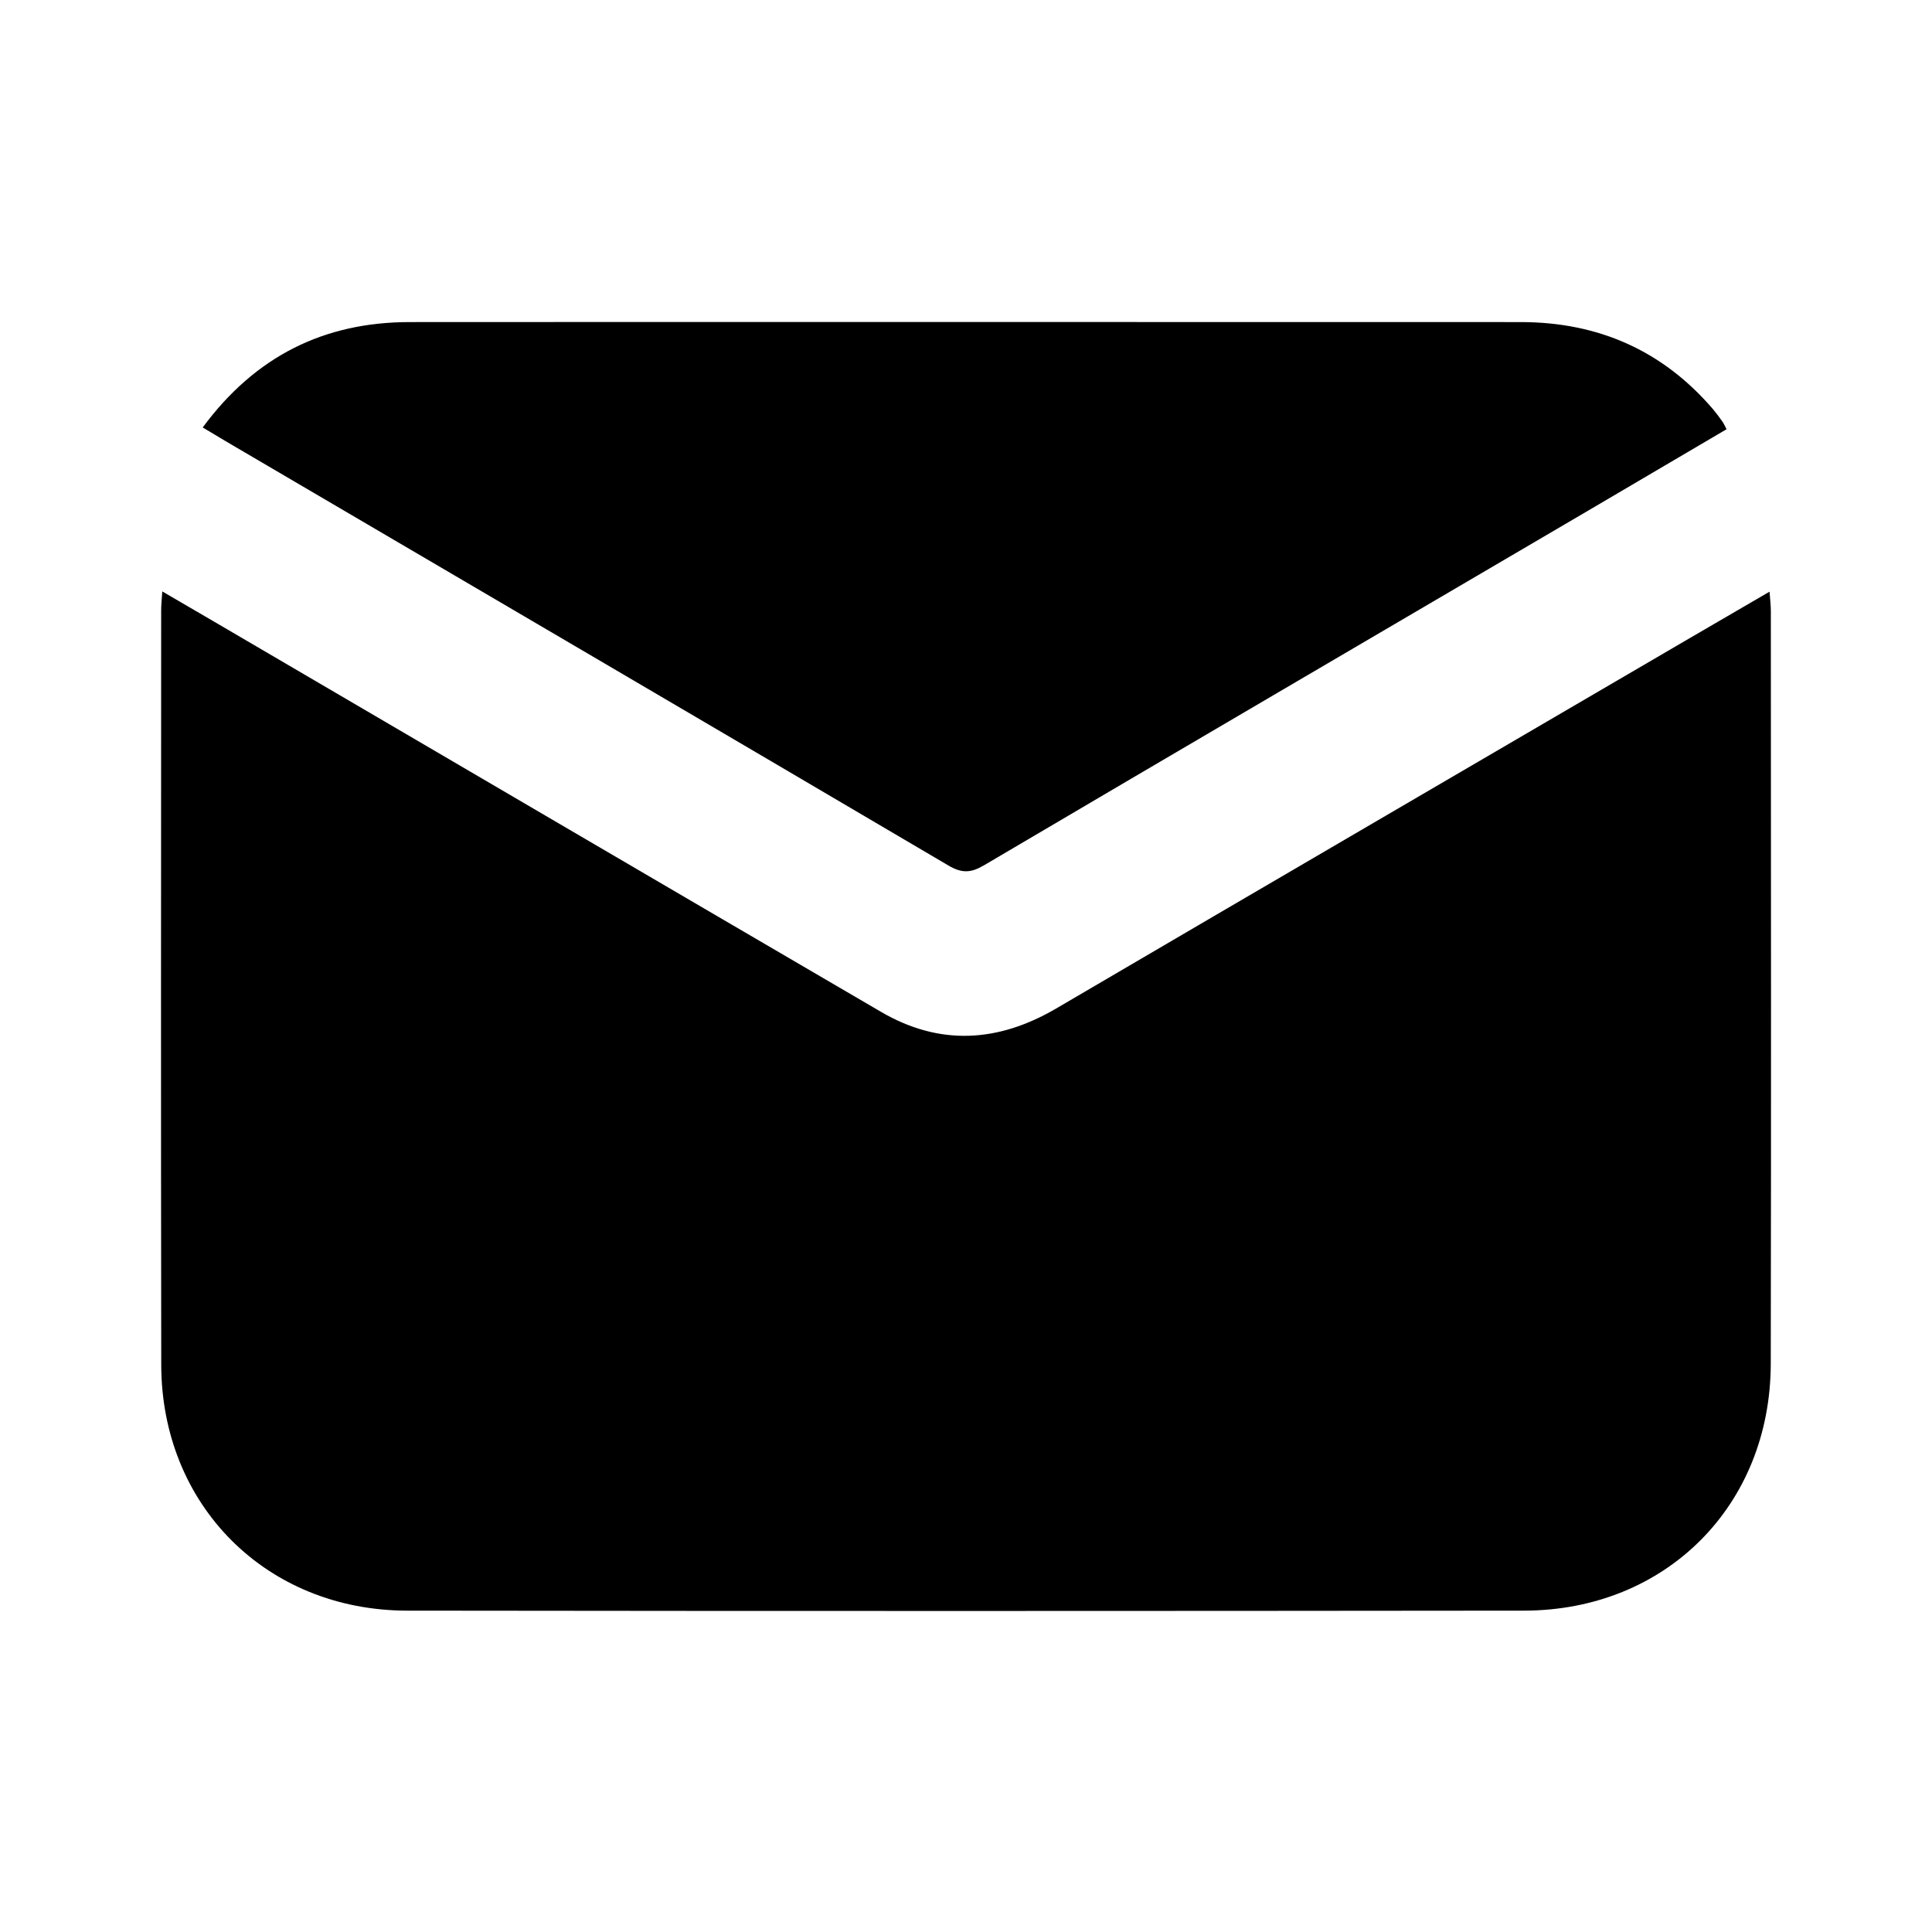
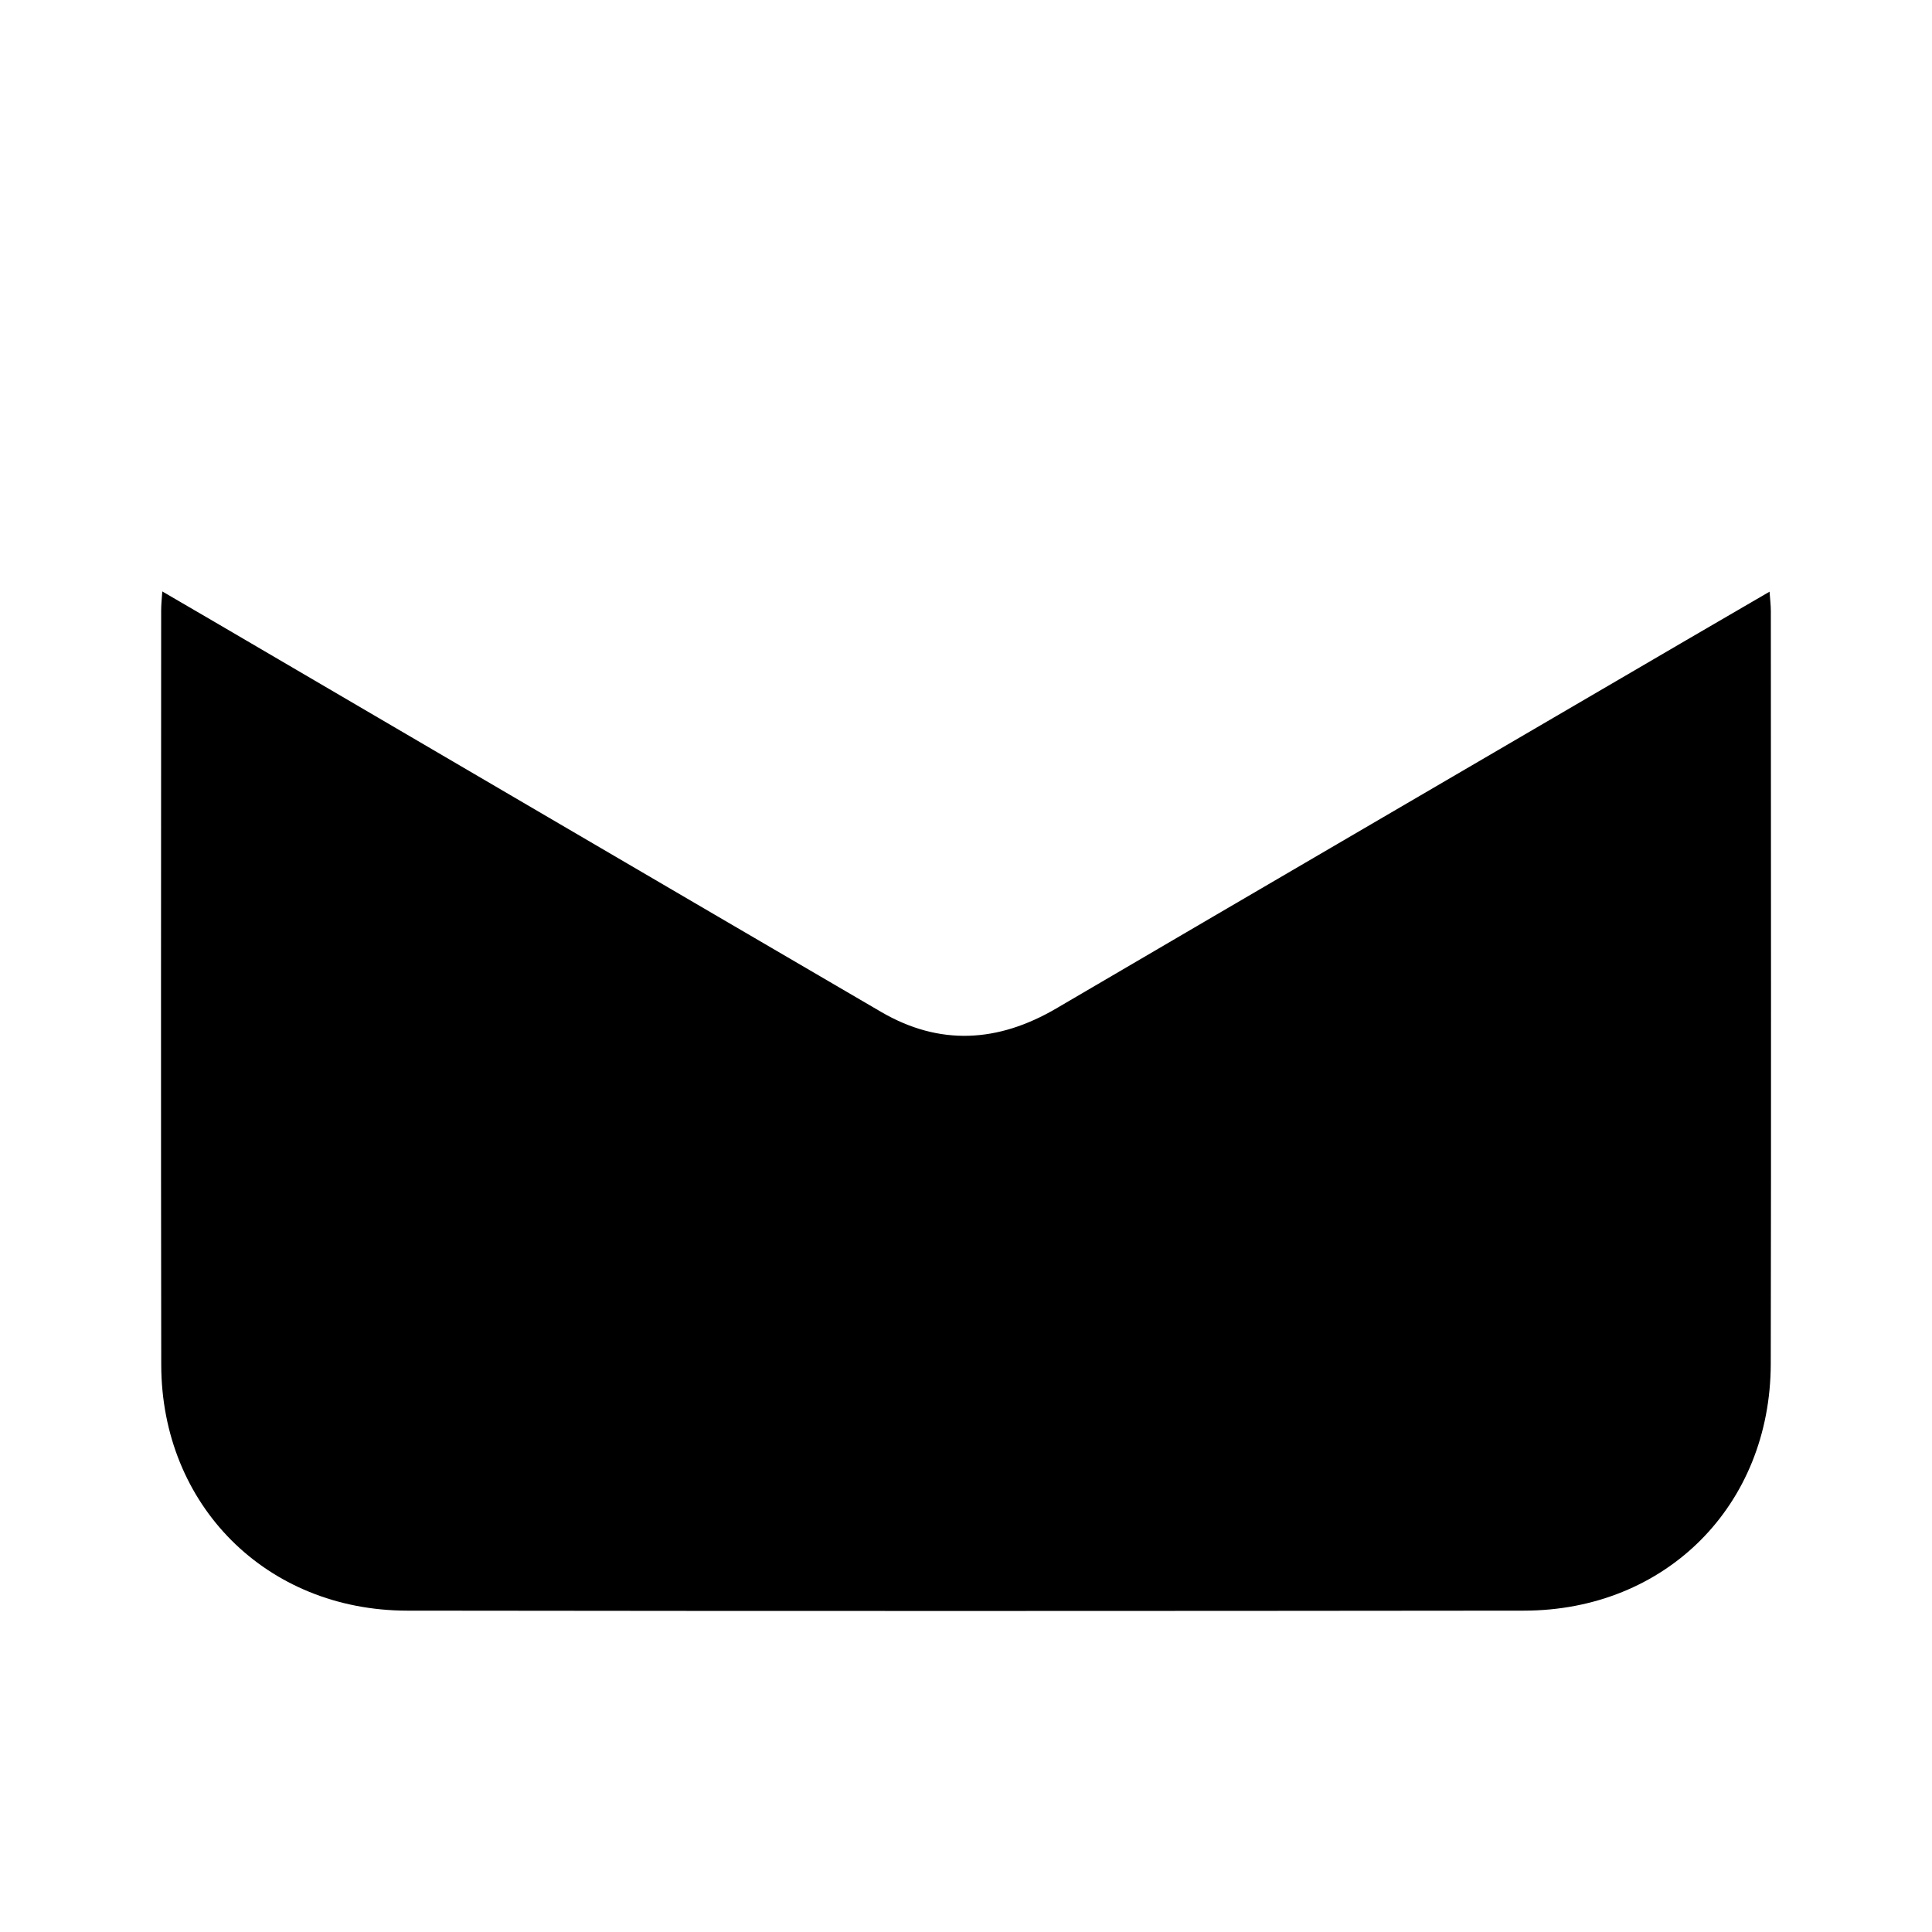
<svg xmlns="http://www.w3.org/2000/svg" width="24" height="24" viewBox="0 0 24 24" fill="none">
  <path d="M2.016 7.347C2.247 7.482 2.454 7.602 2.661 7.723C5.422 9.339 8.182 10.957 10.945 12.57C11.673 12.995 12.399 12.95 13.12 12.528C15.725 11.001 18.334 9.48 20.941 7.956C21.277 7.76 21.613 7.564 21.982 7.35C21.989 7.448 21.998 7.52 21.998 7.592C21.999 10.708 22.003 13.824 21.997 16.941C21.994 18.703 20.693 20.006 18.932 20.008C14.308 20.013 9.683 20.014 5.058 20.008C3.31 20.006 2.006 18.7 2.003 16.955C1.998 13.831 2.001 10.706 2.002 7.582C2.002 7.515 2.009 7.448 2.016 7.347Z" fill="black" />
-   <path d="M2.518 5.31C3.172 4.425 4.024 4.002 5.087 4.001C7.368 3.999 9.649 4 11.93 4C14.25 4 16.57 4 18.89 4.001C19.851 4.001 20.654 4.352 21.282 5.086C21.322 5.134 21.359 5.184 21.395 5.235C21.413 5.26 21.425 5.288 21.448 5.332C20.866 5.674 20.289 6.014 19.712 6.353C17.215 7.818 14.716 9.28 12.222 10.75C12.062 10.844 11.949 10.85 11.784 10.753C8.799 8.995 5.809 7.244 2.821 5.491C2.728 5.436 2.635 5.38 2.518 5.31Z" fill="black" />
</svg>